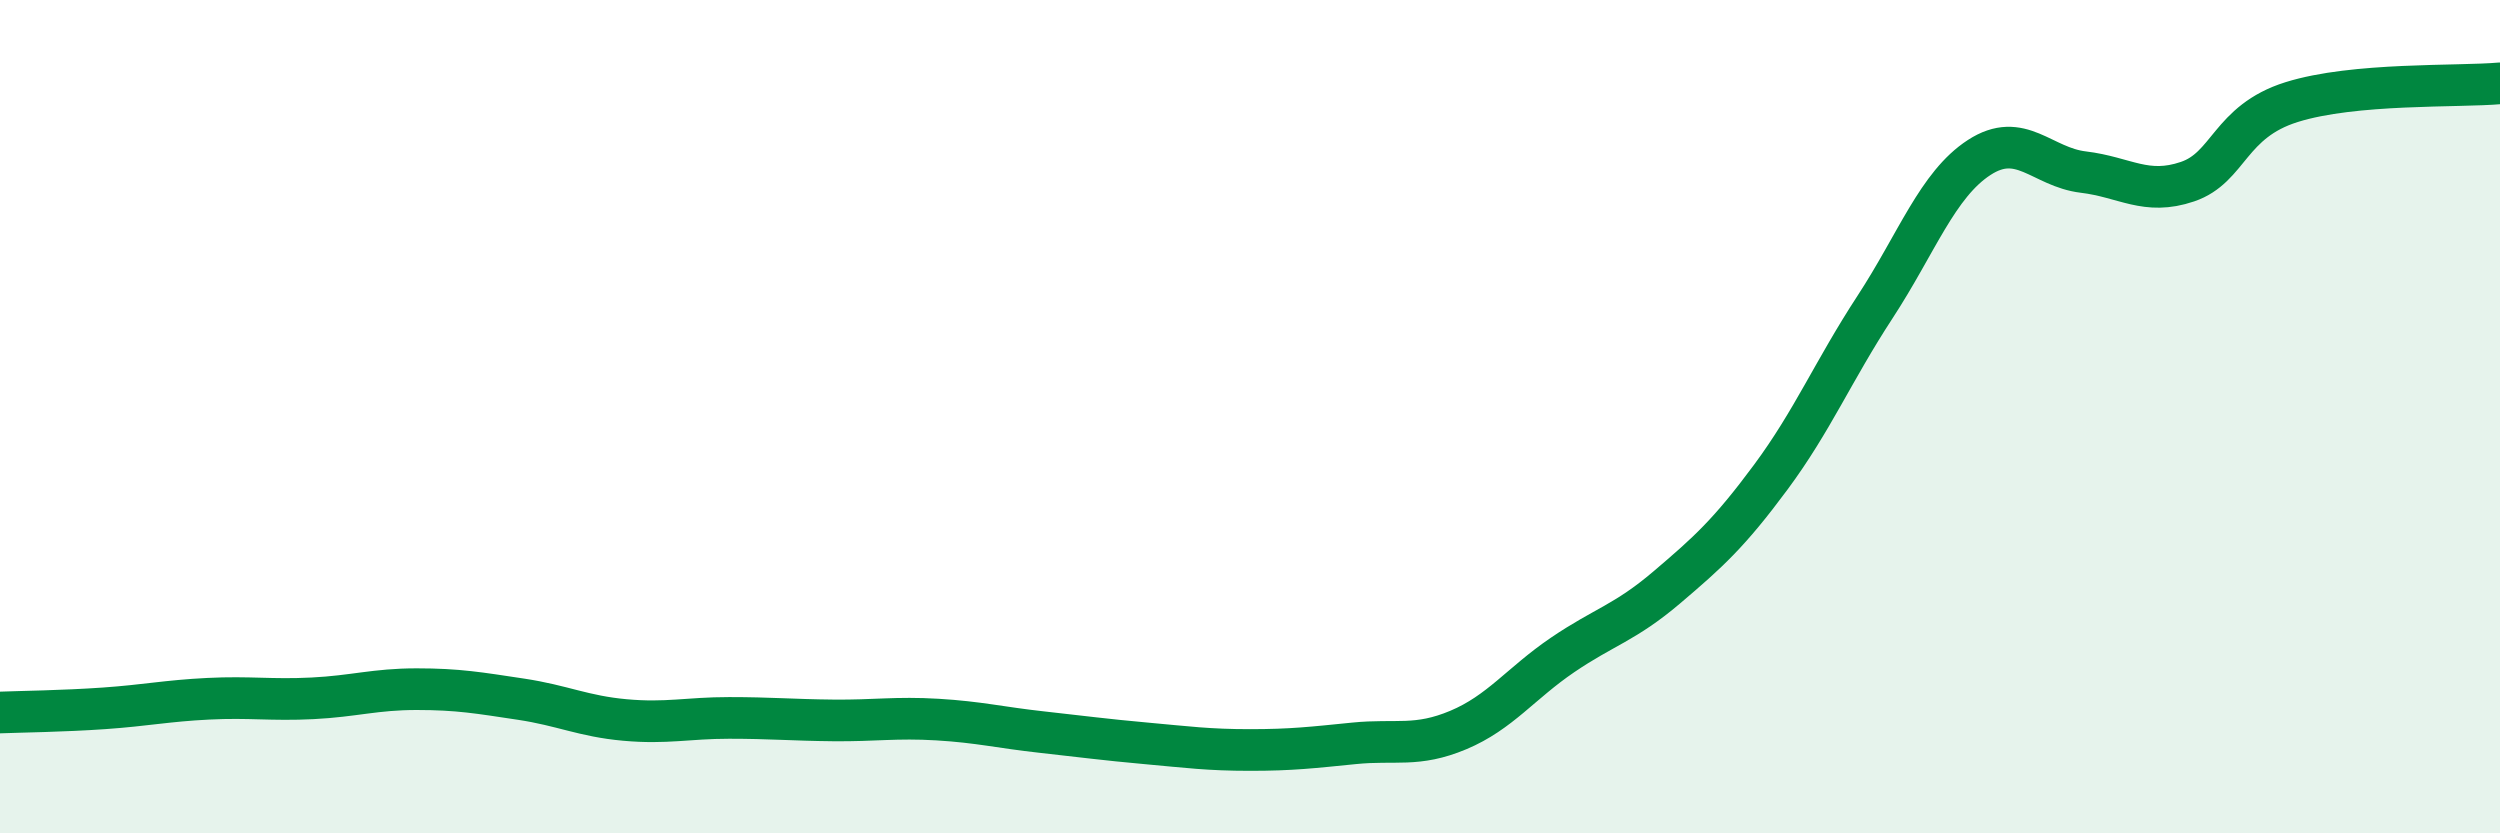
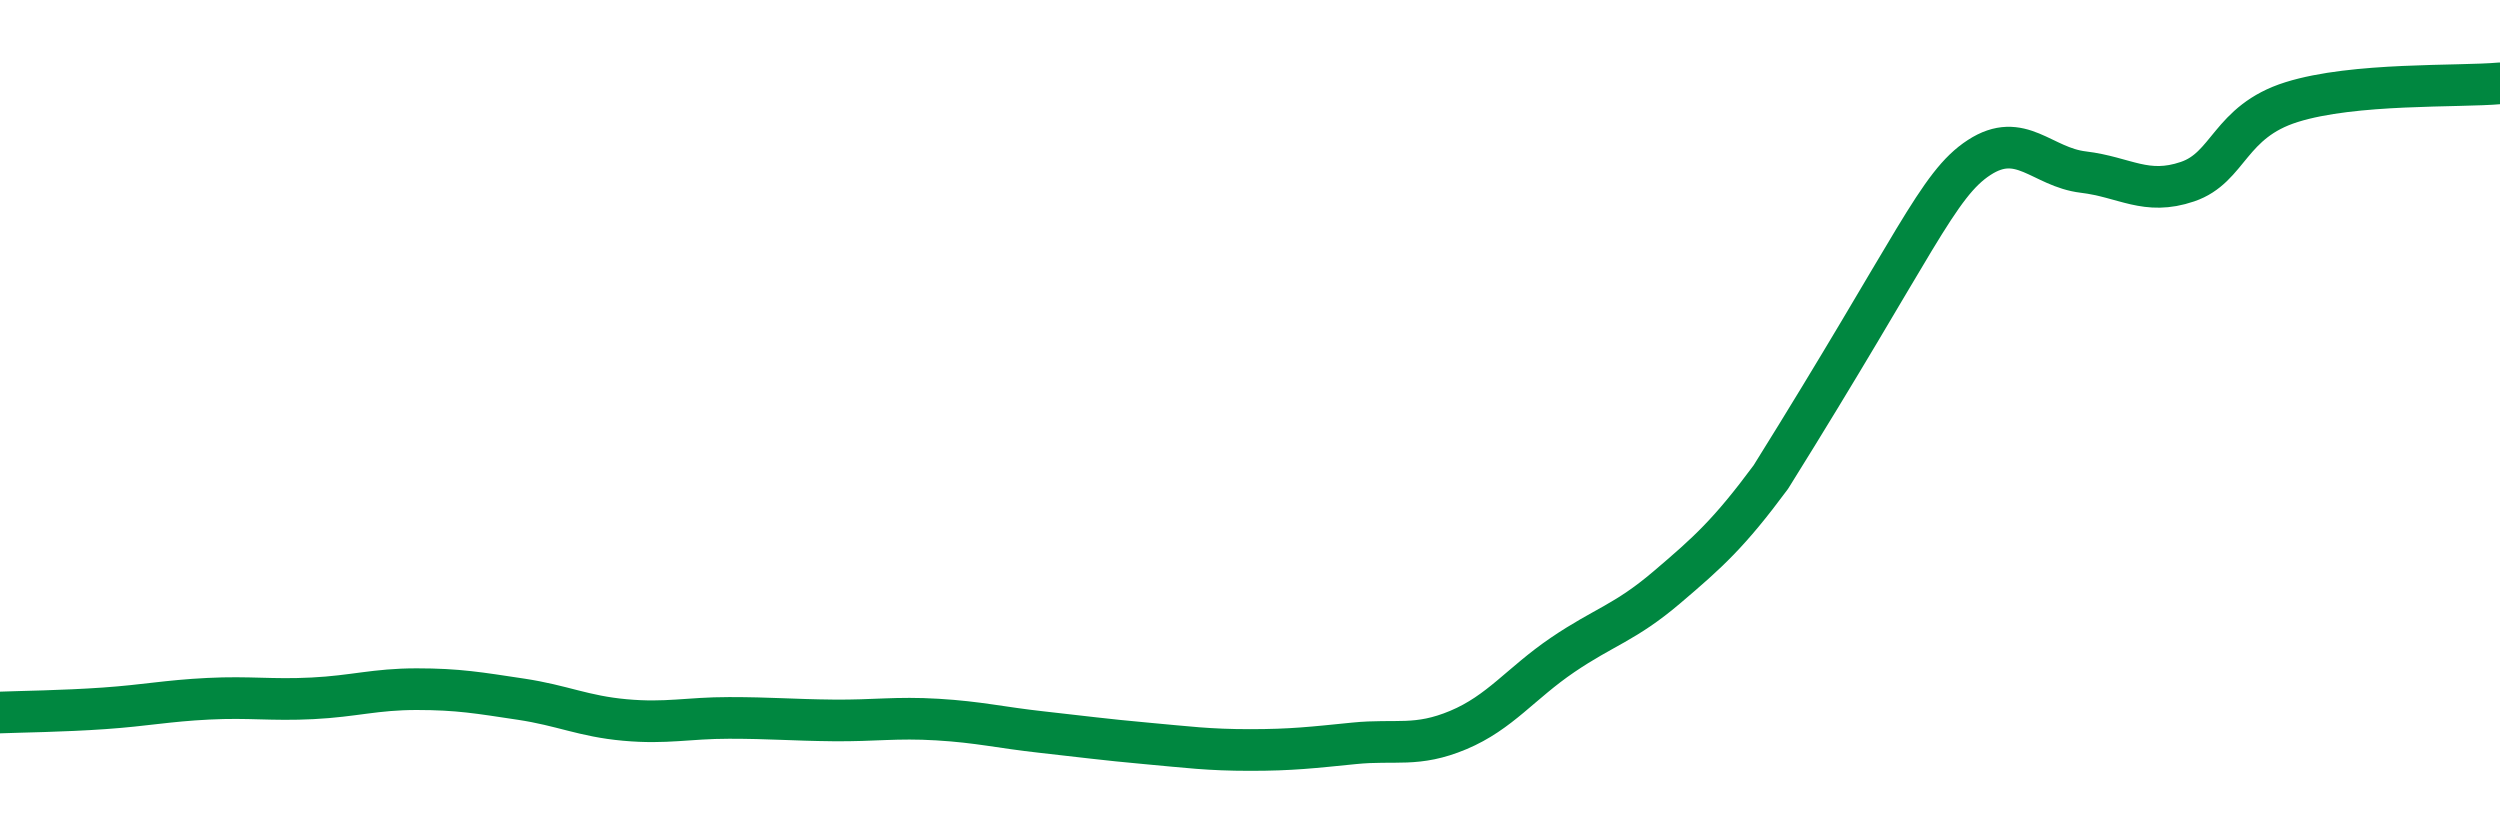
<svg xmlns="http://www.w3.org/2000/svg" width="60" height="20" viewBox="0 0 60 20">
-   <path d="M 0,17.1 C 0.5,17.08 1.5,17.07 2.5,17 C 3.5,16.93 4,16.82 5,16.77 C 6,16.72 6.5,16.81 7.5,16.76 C 8.5,16.71 9,16.54 10,16.54 C 11,16.54 11.5,16.63 12.5,16.78 C 13.5,16.93 14,17.19 15,17.28 C 16,17.37 16.5,17.23 17.5,17.23 C 18.5,17.23 19,17.28 20,17.29 C 21,17.3 21.5,17.21 22.5,17.27 C 23.5,17.33 24,17.46 25,17.57 C 26,17.68 26.5,17.75 27.5,17.84 C 28.5,17.93 29,18 30,18 C 31,18 31.5,17.94 32.5,17.84 C 33.5,17.74 34,17.94 35,17.52 C 36,17.1 36.5,16.4 37.5,15.72 C 38.5,15.04 39,14.95 40,14.1 C 41,13.25 41.5,12.8 42.5,11.45 C 43.5,10.1 44,8.9 45,7.37 C 46,5.84 46.5,4.43 47.5,3.78 C 48.5,3.13 49,4.01 50,4.13 C 51,4.25 51.5,4.7 52.5,4.36 C 53.5,4.02 53.5,2.92 55,2.45 C 56.5,1.98 59,2.09 60,2L60 20L0 20Z" fill="#008740" opacity="0.1" stroke-linecap="round" stroke-linejoin="round" />
-   <path d="M 0,17.1 C 0.5,17.08 1.5,17.07 2.5,17 C 3.5,16.93 4,16.82 5,16.77 C 6,16.72 6.5,16.81 7.5,16.76 C 8.5,16.71 9,16.54 10,16.54 C 11,16.54 11.5,16.63 12.5,16.78 C 13.5,16.93 14,17.19 15,17.28 C 16,17.37 16.5,17.23 17.5,17.23 C 18.5,17.23 19,17.28 20,17.29 C 21,17.3 21.5,17.21 22.5,17.27 C 23.5,17.33 24,17.46 25,17.57 C 26,17.68 26.5,17.75 27.5,17.84 C 28.5,17.93 29,18 30,18 C 31,18 31.5,17.94 32.5,17.84 C 33.5,17.74 34,17.94 35,17.52 C 36,17.1 36.5,16.4 37.5,15.72 C 38.5,15.04 39,14.95 40,14.1 C 41,13.25 41.5,12.8 42.5,11.45 C 43.5,10.1 44,8.9 45,7.37 C 46,5.84 46.5,4.43 47.5,3.78 C 48.5,3.13 49,4.01 50,4.13 C 51,4.25 51.5,4.7 52.5,4.36 C 53.5,4.02 53.5,2.92 55,2.45 C 56.5,1.98 59,2.09 60,2" stroke="#008740" stroke-width="1" fill="none" stroke-linecap="round" stroke-linejoin="round" />
+   <path d="M 0,17.1 C 0.5,17.08 1.5,17.07 2.5,17 C 3.5,16.93 4,16.82 5,16.77 C 6,16.72 6.5,16.81 7.5,16.76 C 8.5,16.71 9,16.54 10,16.54 C 11,16.54 11.5,16.63 12.5,16.78 C 13.5,16.93 14,17.19 15,17.28 C 16,17.37 16.5,17.23 17.5,17.23 C 18.5,17.23 19,17.28 20,17.29 C 21,17.3 21.5,17.21 22.5,17.27 C 23.5,17.33 24,17.46 25,17.57 C 26,17.68 26.5,17.75 27.5,17.84 C 28.5,17.93 29,18 30,18 C 31,18 31.5,17.94 32.5,17.84 C 33.5,17.74 34,17.94 35,17.52 C 36,17.1 36.5,16.4 37.5,15.72 C 38.5,15.04 39,14.95 40,14.1 C 41,13.25 41.5,12.8 42.5,11.45 C 46,5.84 46.5,4.43 47.5,3.78 C 48.5,3.13 49,4.01 50,4.13 C 51,4.25 51.5,4.7 52.5,4.36 C 53.5,4.02 53.5,2.92 55,2.45 C 56.5,1.98 59,2.09 60,2" stroke="#008740" stroke-width="1" fill="none" stroke-linecap="round" stroke-linejoin="round" />
</svg>